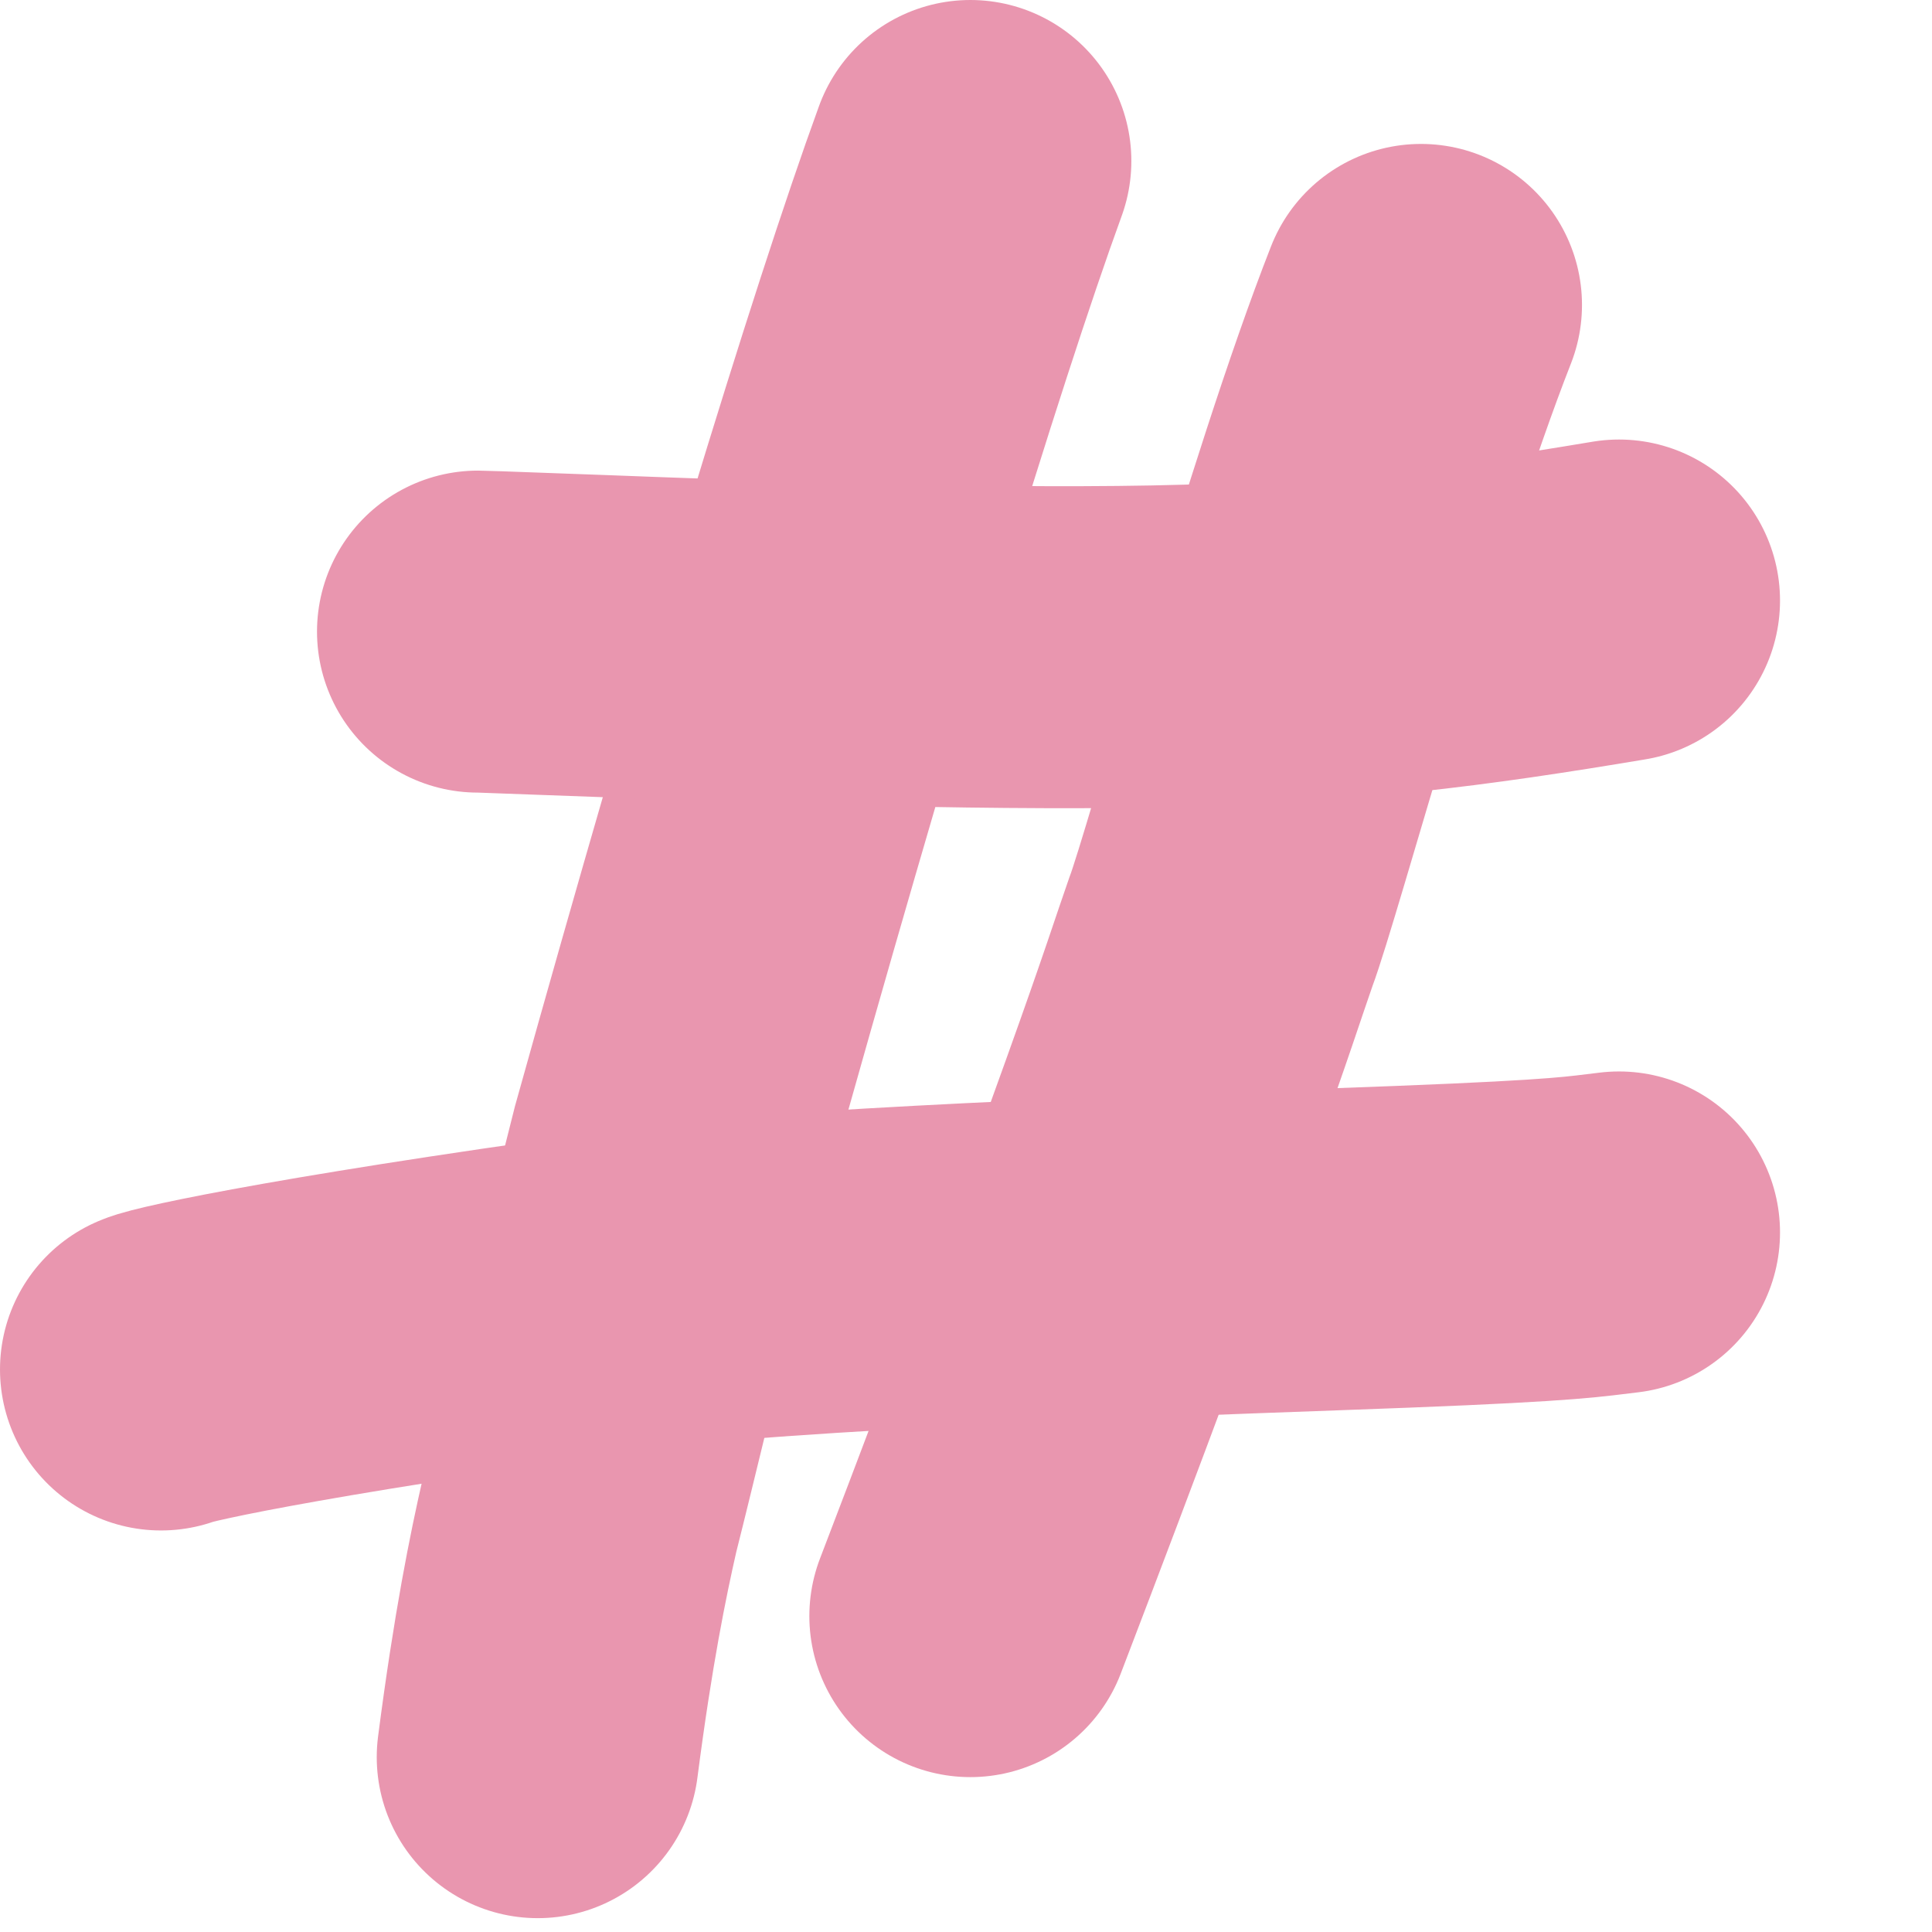
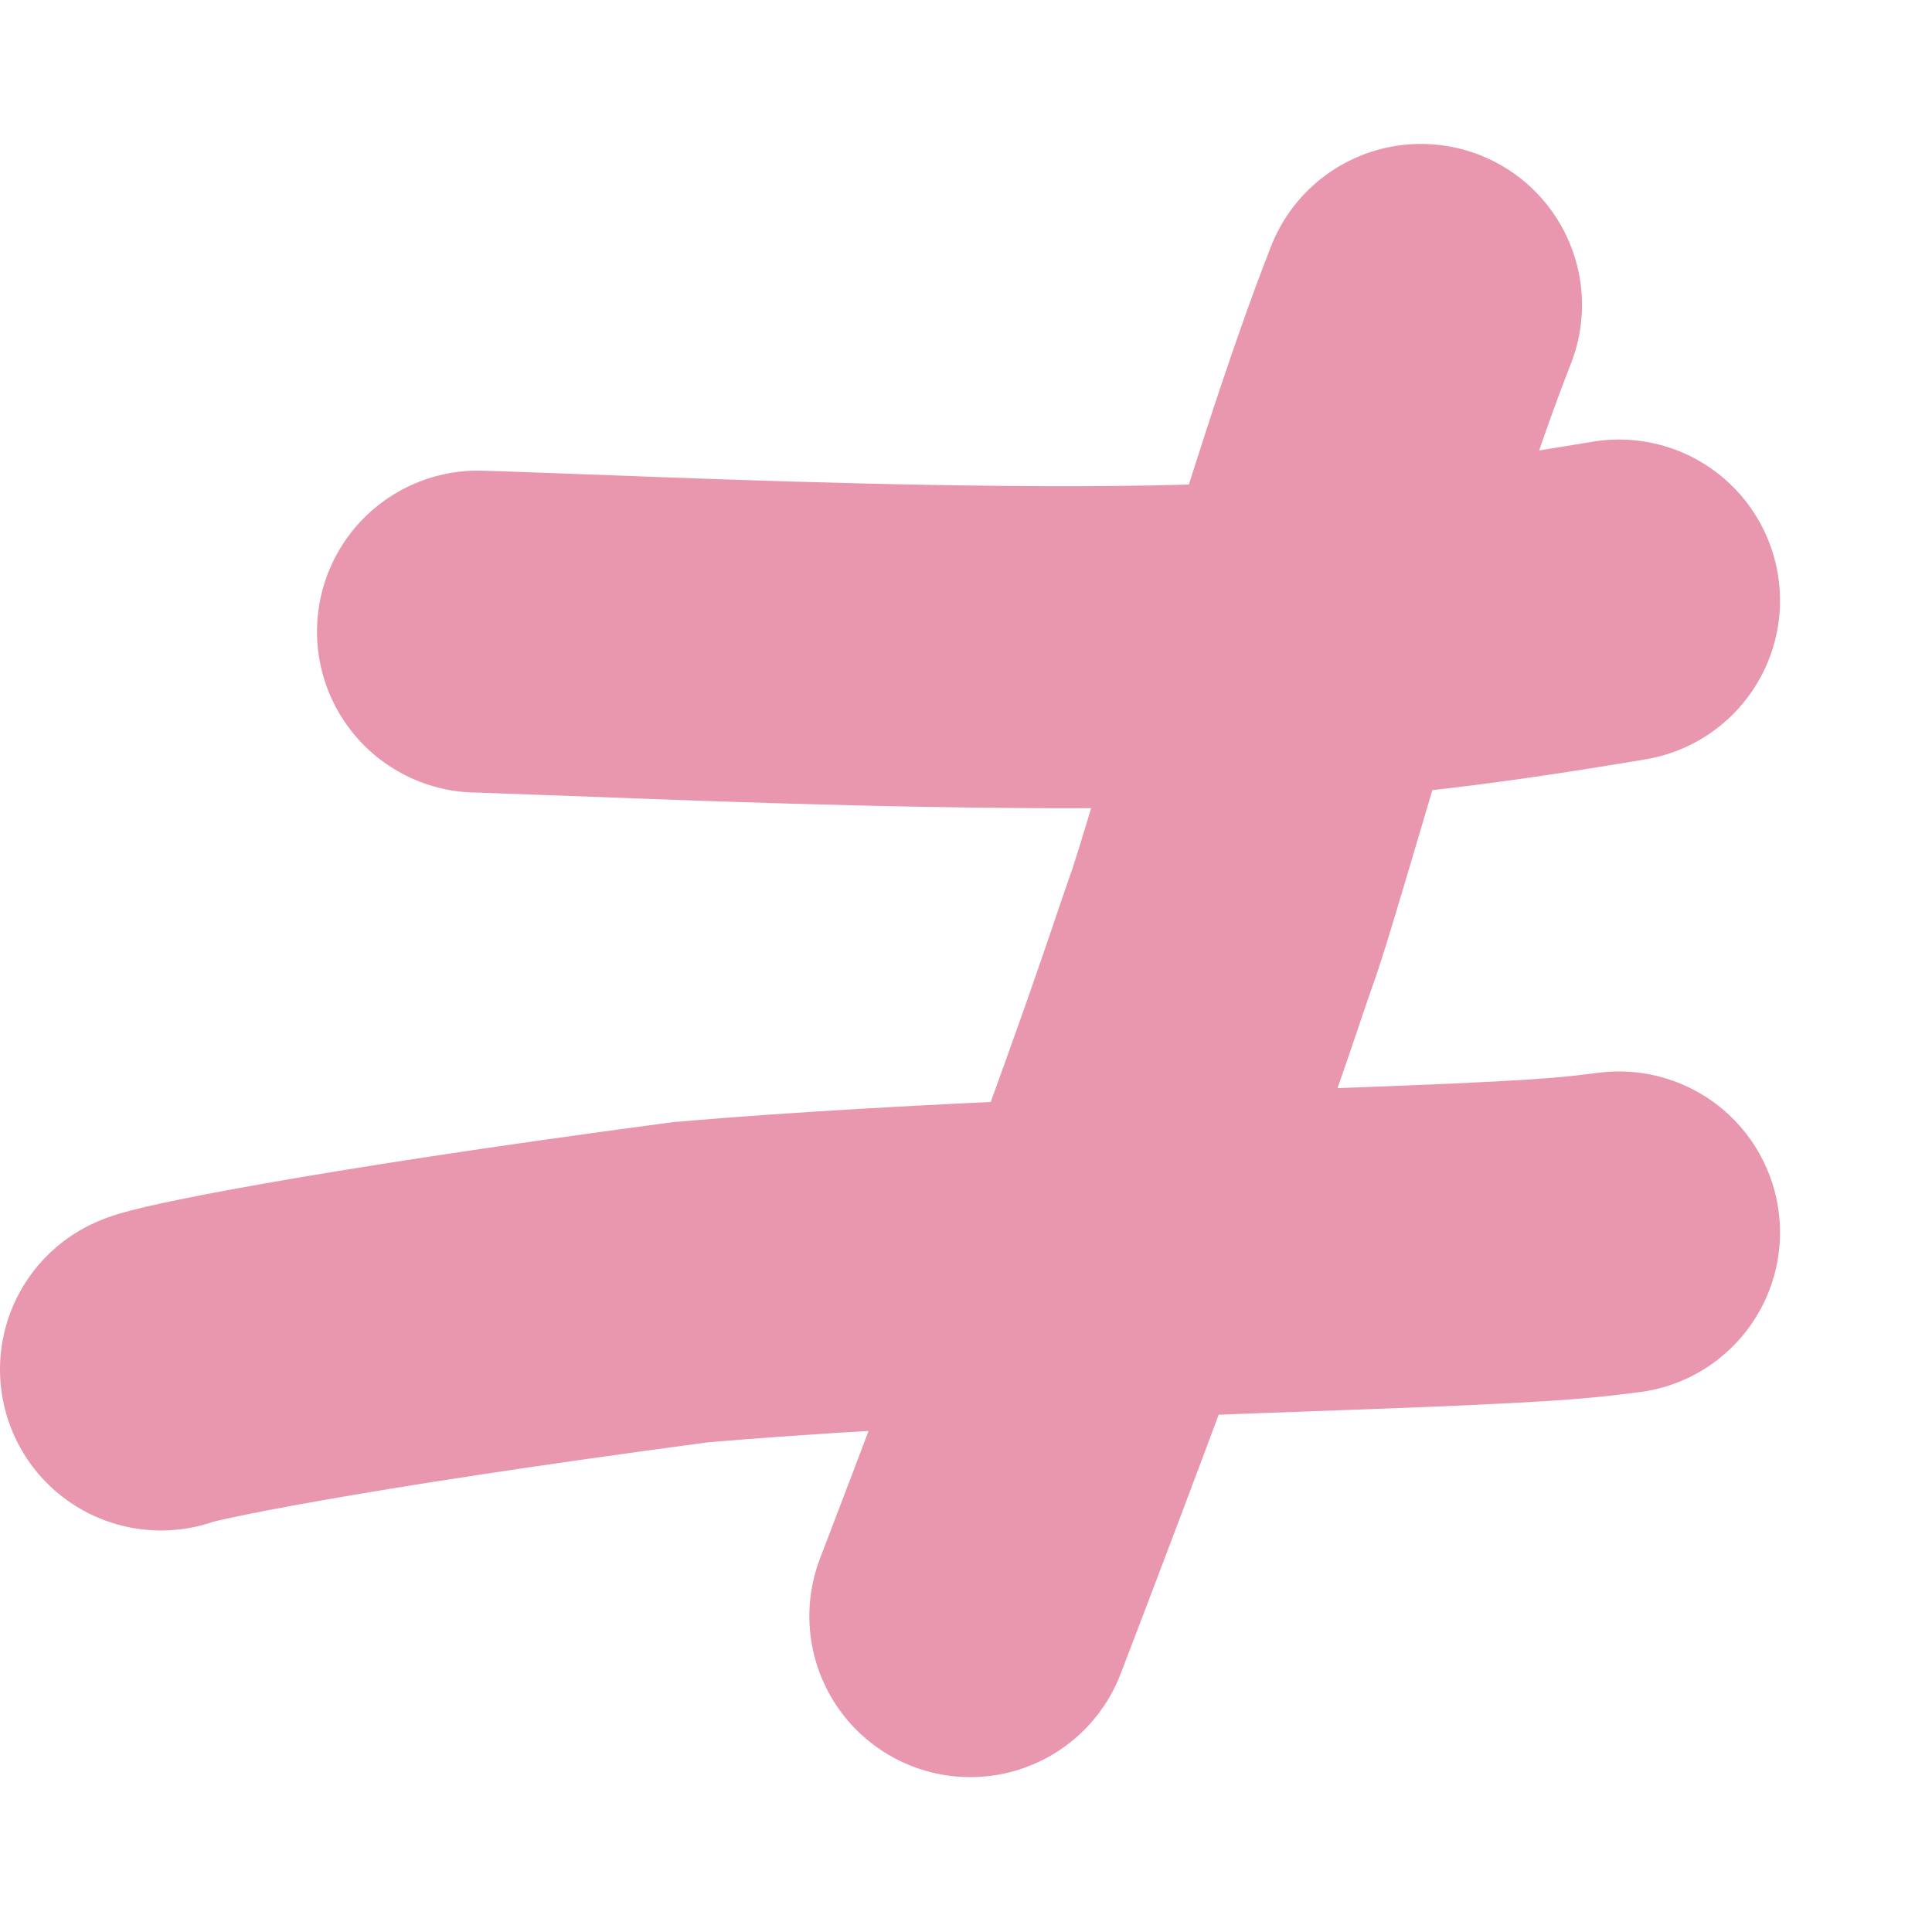
<svg xmlns="http://www.w3.org/2000/svg" fill="none" height="100%" overflow="visible" preserveAspectRatio="none" style="display: block;" viewBox="0 0 12 12" width="100%">
  <g id="Group 40126">
-     <path d="M6.027 1C5.626 2.101 4.931 4.383 4.165 7.128C3.831 8.45 3.723 8.922 3.6 9.409C3.528 9.725 3.435 10.18 3.34 10.914" id="Vector 1114" stroke="#E996AF" stroke-linecap="round" stroke-width="2" />
    <path d="M8.826 1.894C8.338 3.138 7.72 5.426 7.582 5.791C7.511 5.993 7.438 6.228 7.191 6.916C6.945 7.603 6.526 8.736 6.027 10.038" id="Vector 1115" stroke="#E996AF" stroke-linecap="round" stroke-width="2" />
    <path d="M2.969 3.923C2.981 3.923 2.994 3.923 3.752 3.951C4.511 3.98 6.014 4.037 7.174 4.015C8.335 3.993 9.106 3.889 10.056 3.73" id="Vector 1116" stroke="#E996AF" stroke-linecap="round" stroke-width="2" />
    <path d="M1 8.506C1.071 8.472 1.985 8.271 4.289 7.964C5.716 7.841 7.666 7.785 8.713 7.744C9.761 7.703 9.846 7.679 10.056 7.655" id="Vector 1117" stroke="#E996AF" stroke-linecap="round" stroke-width="2" />
  </g>
</svg>